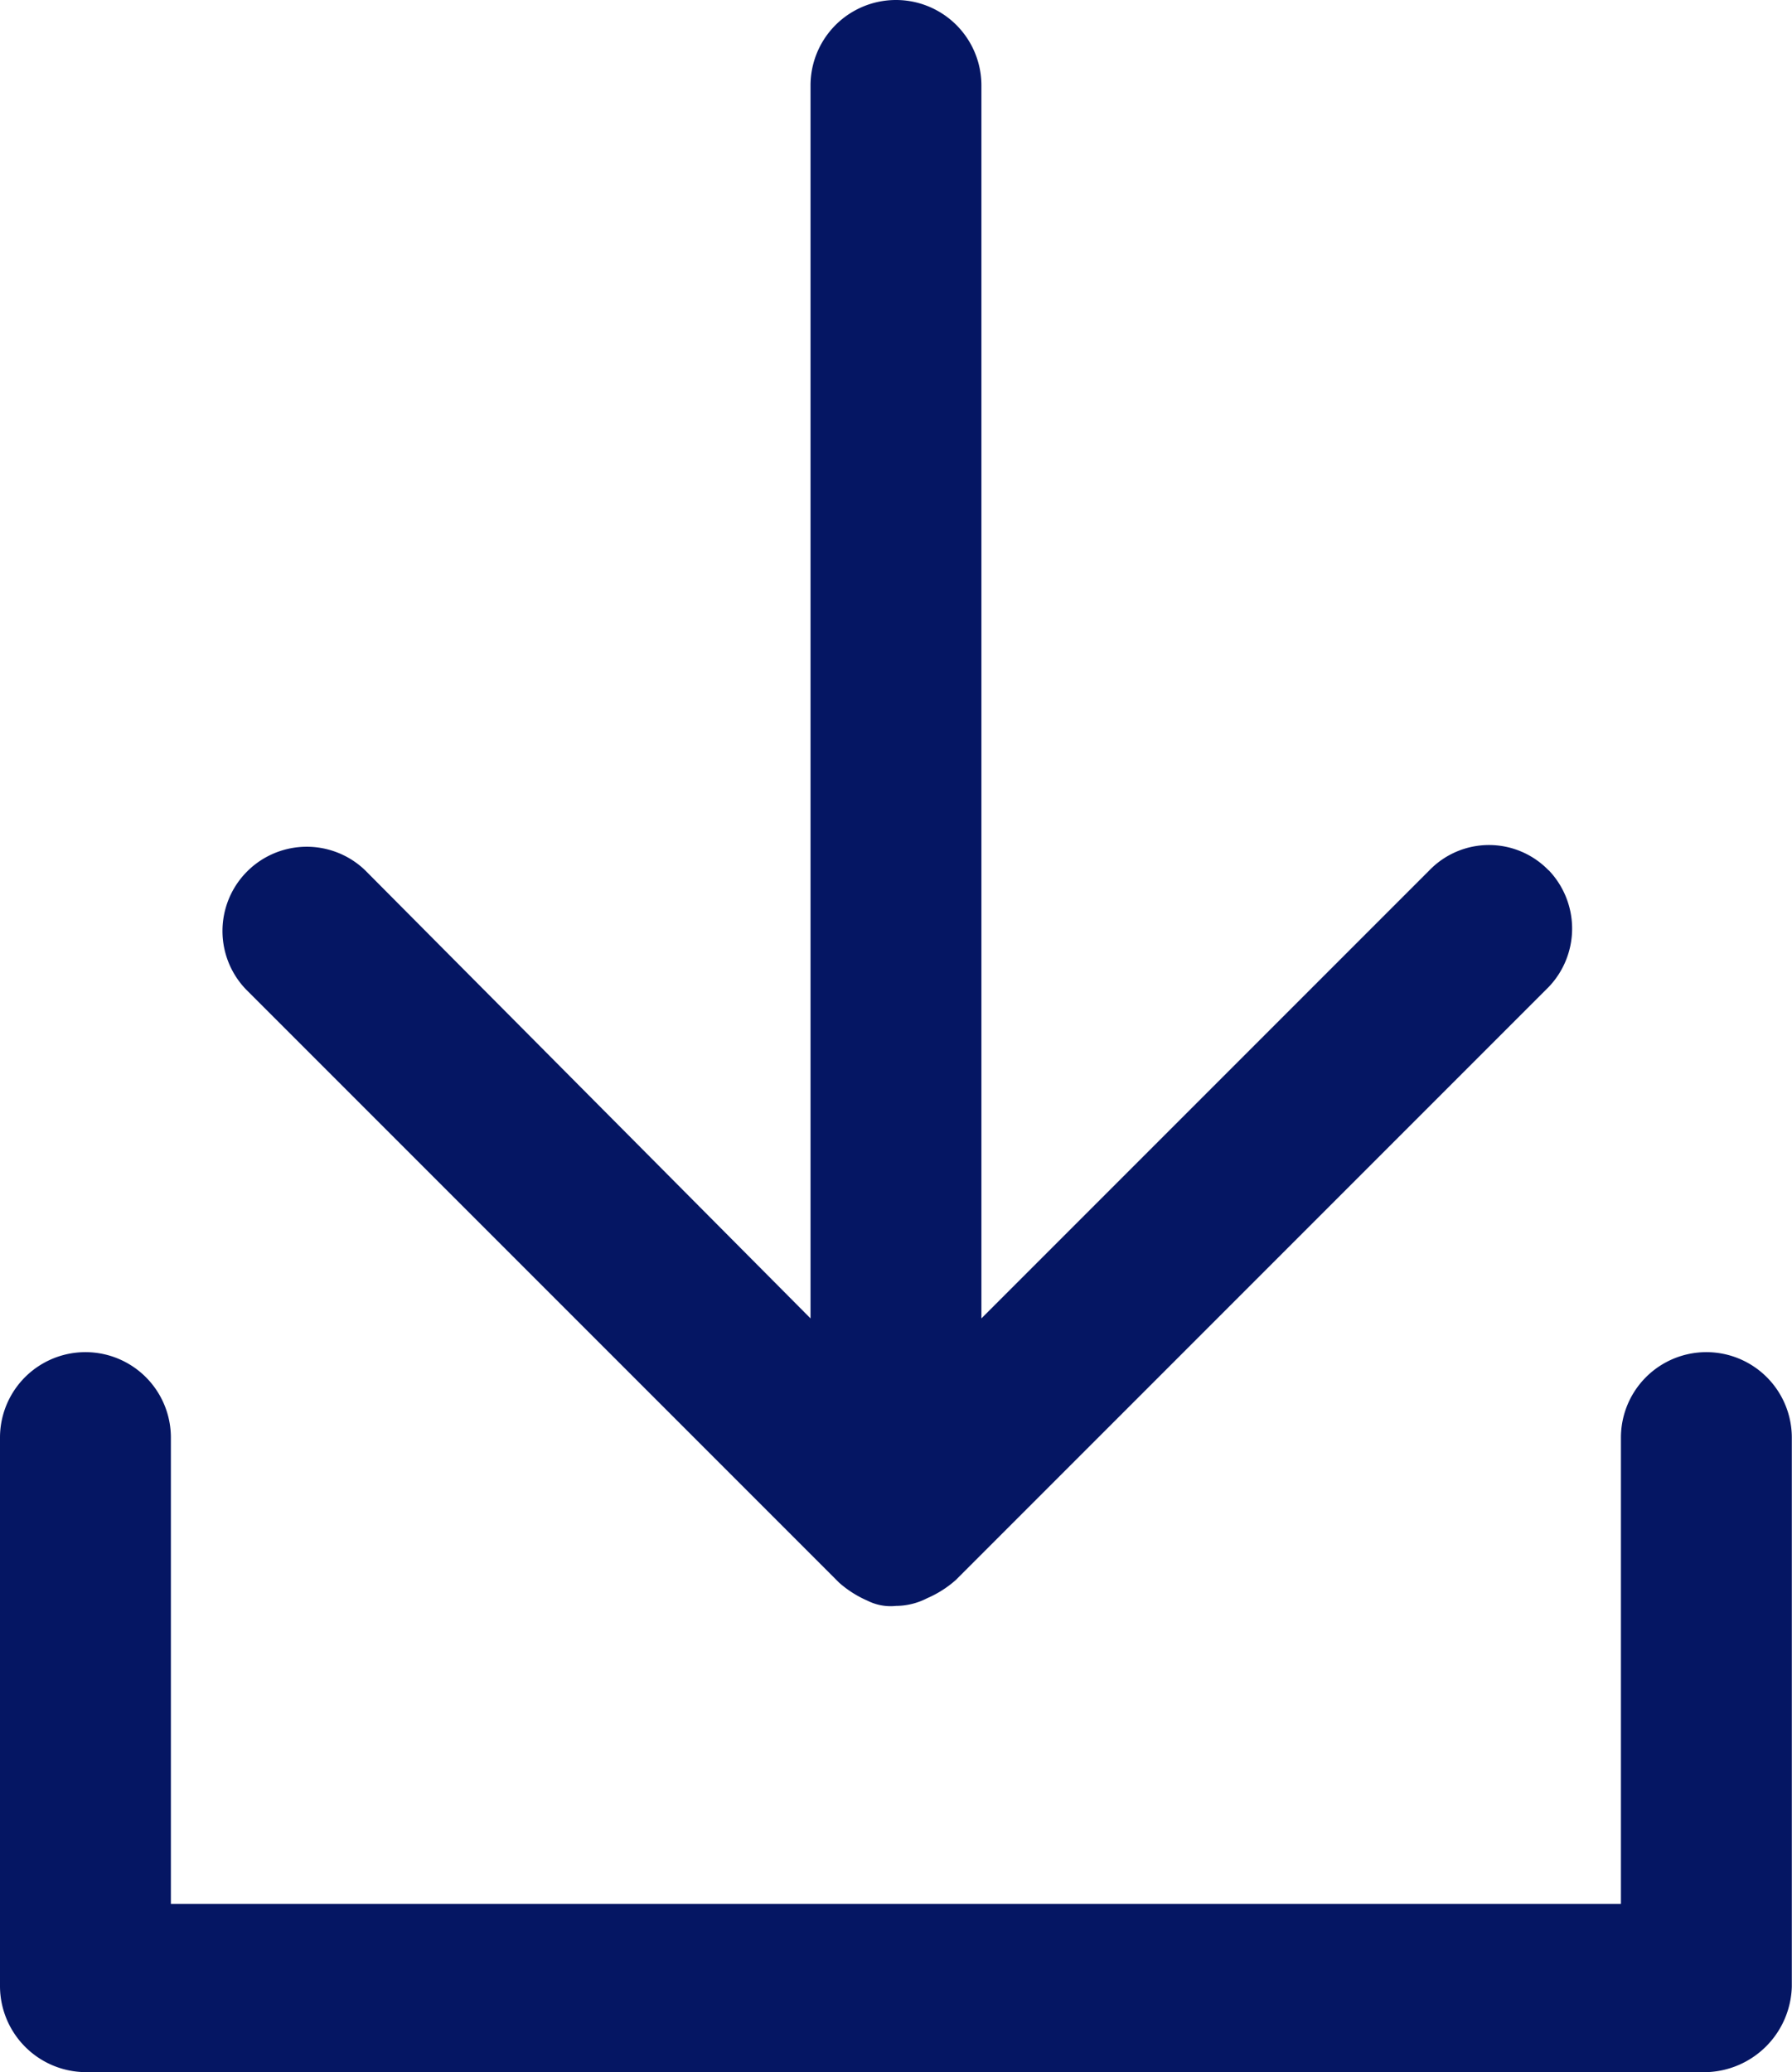
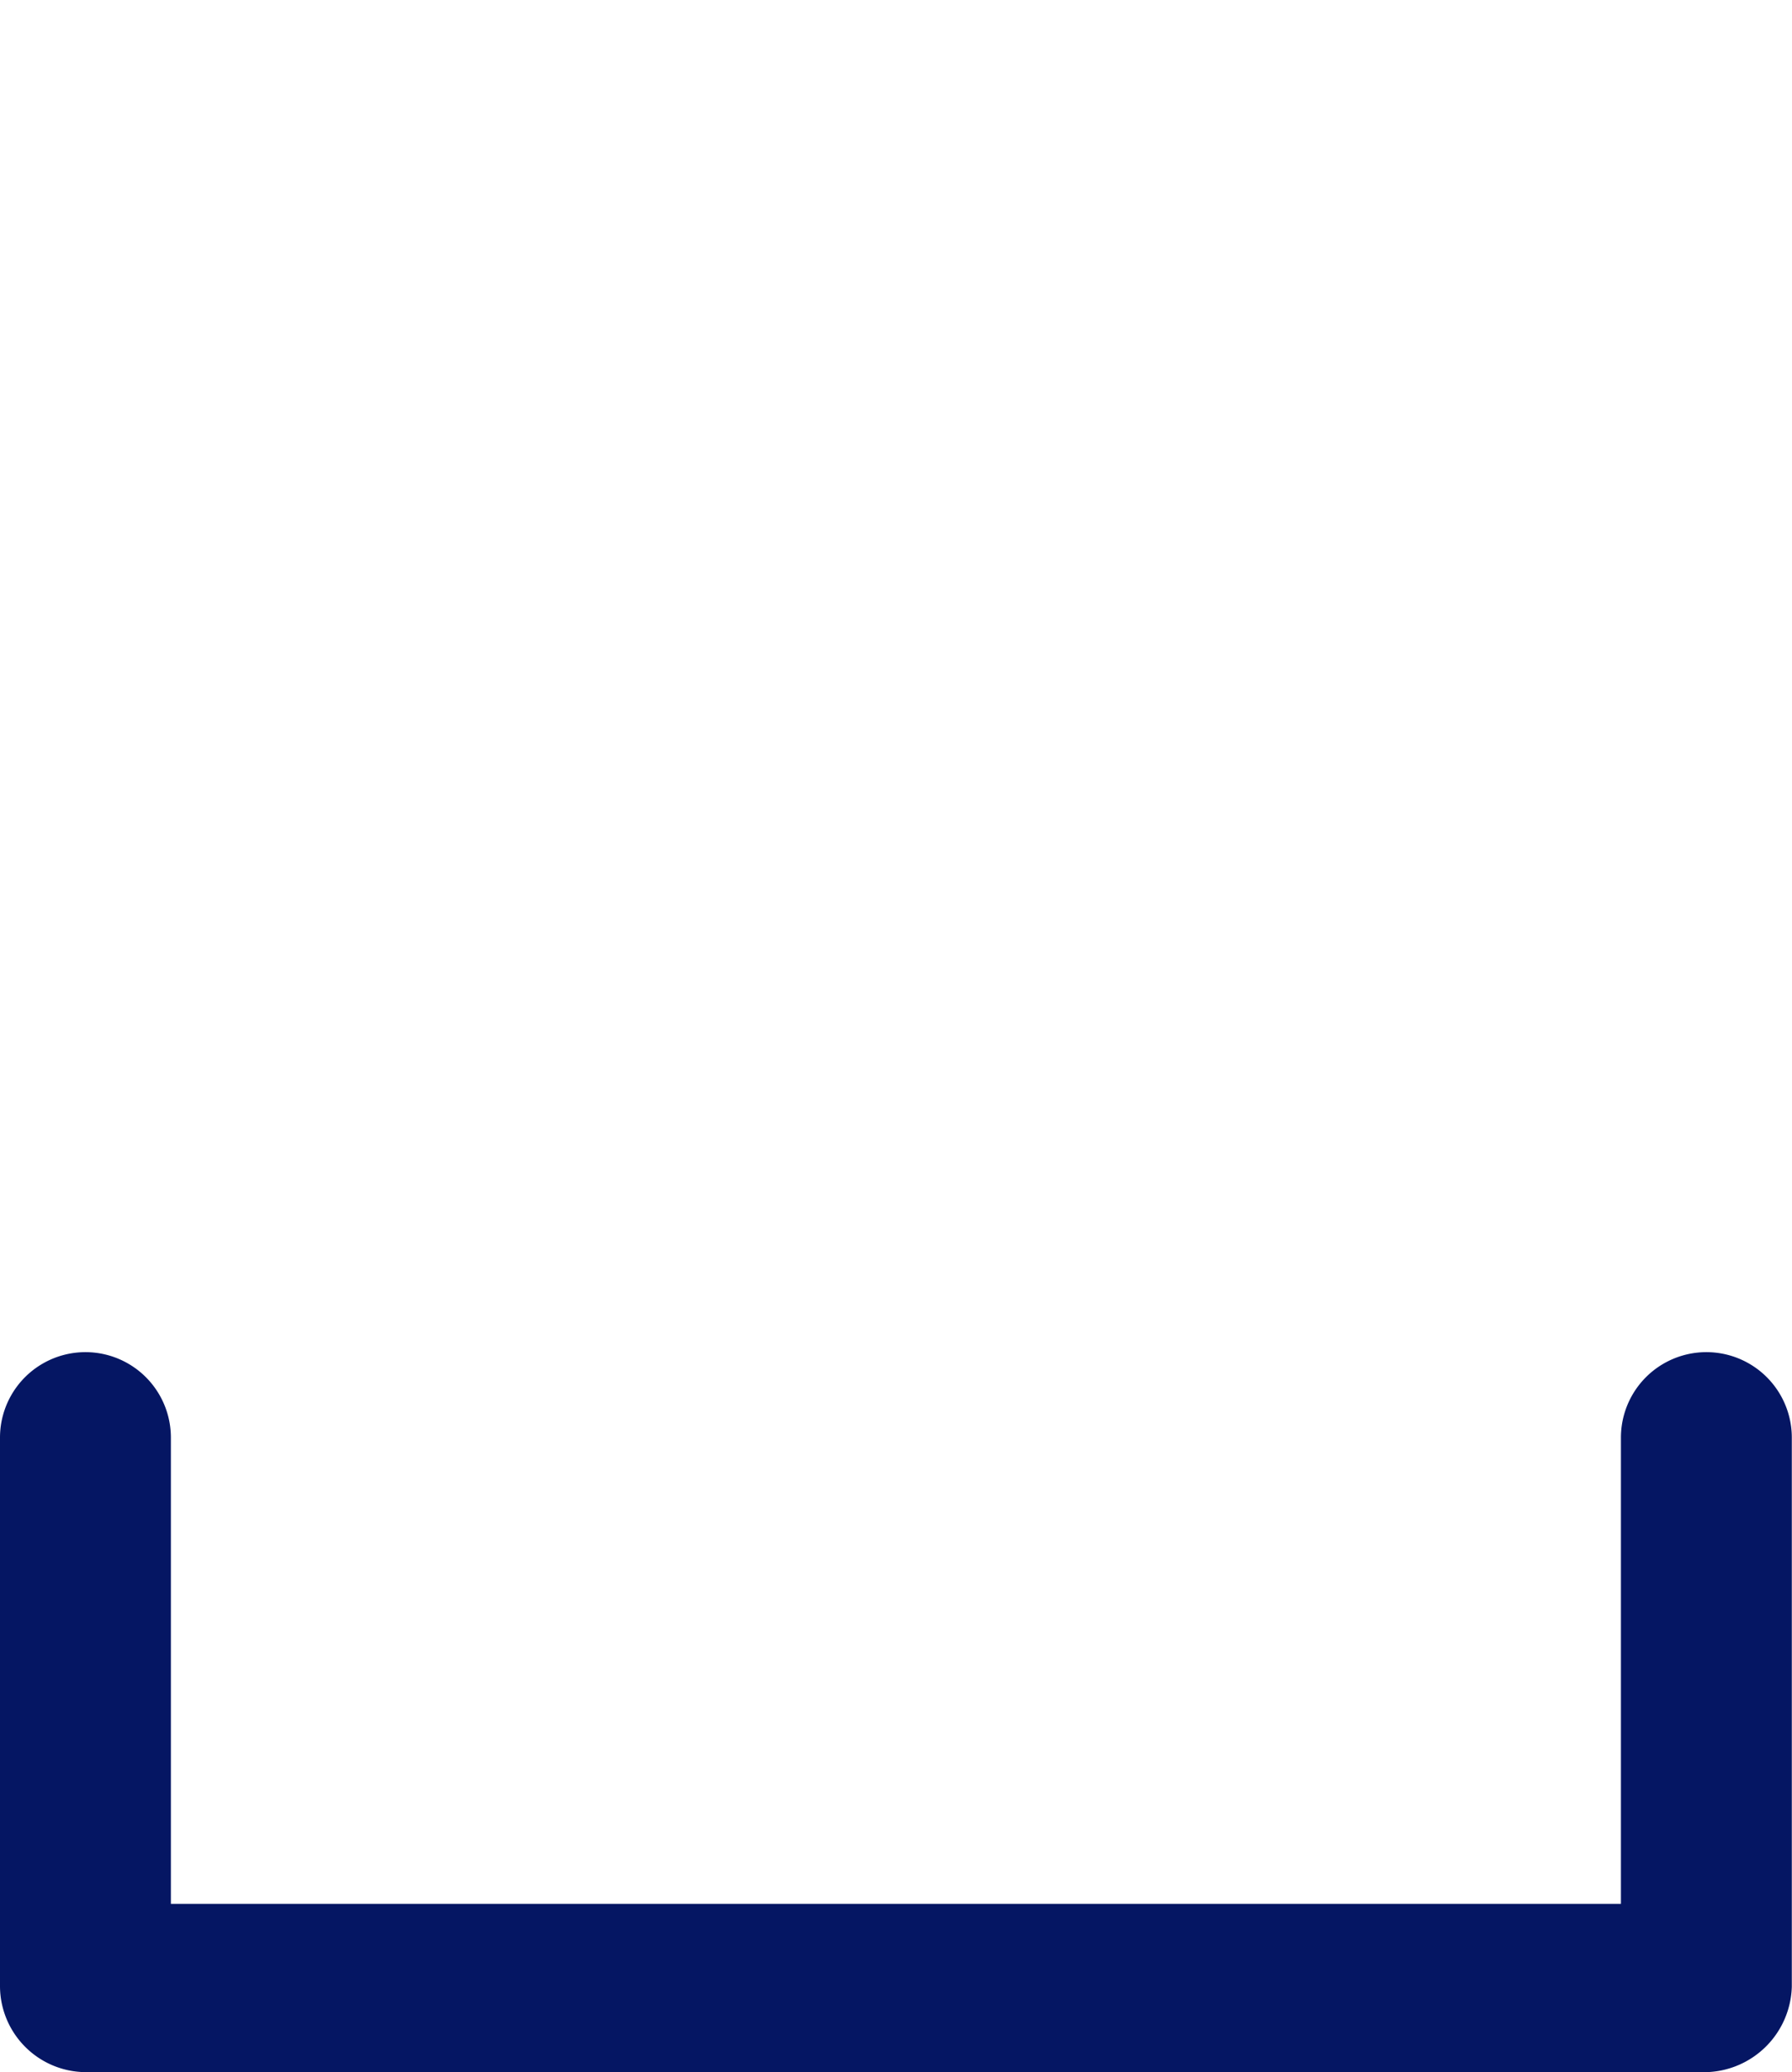
<svg xmlns="http://www.w3.org/2000/svg" width="28.671" height="33.145" viewBox="0 0 28.671 33.145">
  <g id="Group_143" data-name="Group 143" transform="translate(-675.48 -1320.989)">
-     <path id="Path_13" data-name="Path 13" d="M225.22,69.92a1.326,1.326,0,0,0-1.906,0l-7.168,7.168V57.366a1.367,1.367,0,1,0-2.734,0V77.088l-7.126-7.168a1.348,1.348,0,0,0-1.906,1.906l9.488,9.488a1.716,1.716,0,0,0,.456.29.823.823,0,0,0,.456.083,1.1,1.1,0,0,0,.5-.124,1.709,1.709,0,0,0,.456-.29l9.488-9.488a1.351,1.351,0,0,0,0-1.864Z" transform="translate(475.036 1264.99)" fill="#051663" />
    <path id="Path_14" data-name="Path 14" d="M183.543,359.838H157.607a1.379,1.379,0,0,1-1.367-1.367v-8.783a1.367,1.367,0,1,1,2.734,0v7.458h23.2v-7.458a1.367,1.367,0,1,1,2.734,0v8.783A1.408,1.408,0,0,1,183.543,359.838Z" transform="translate(519.24 994.297)" fill="#051663" />
  </g>
</svg>